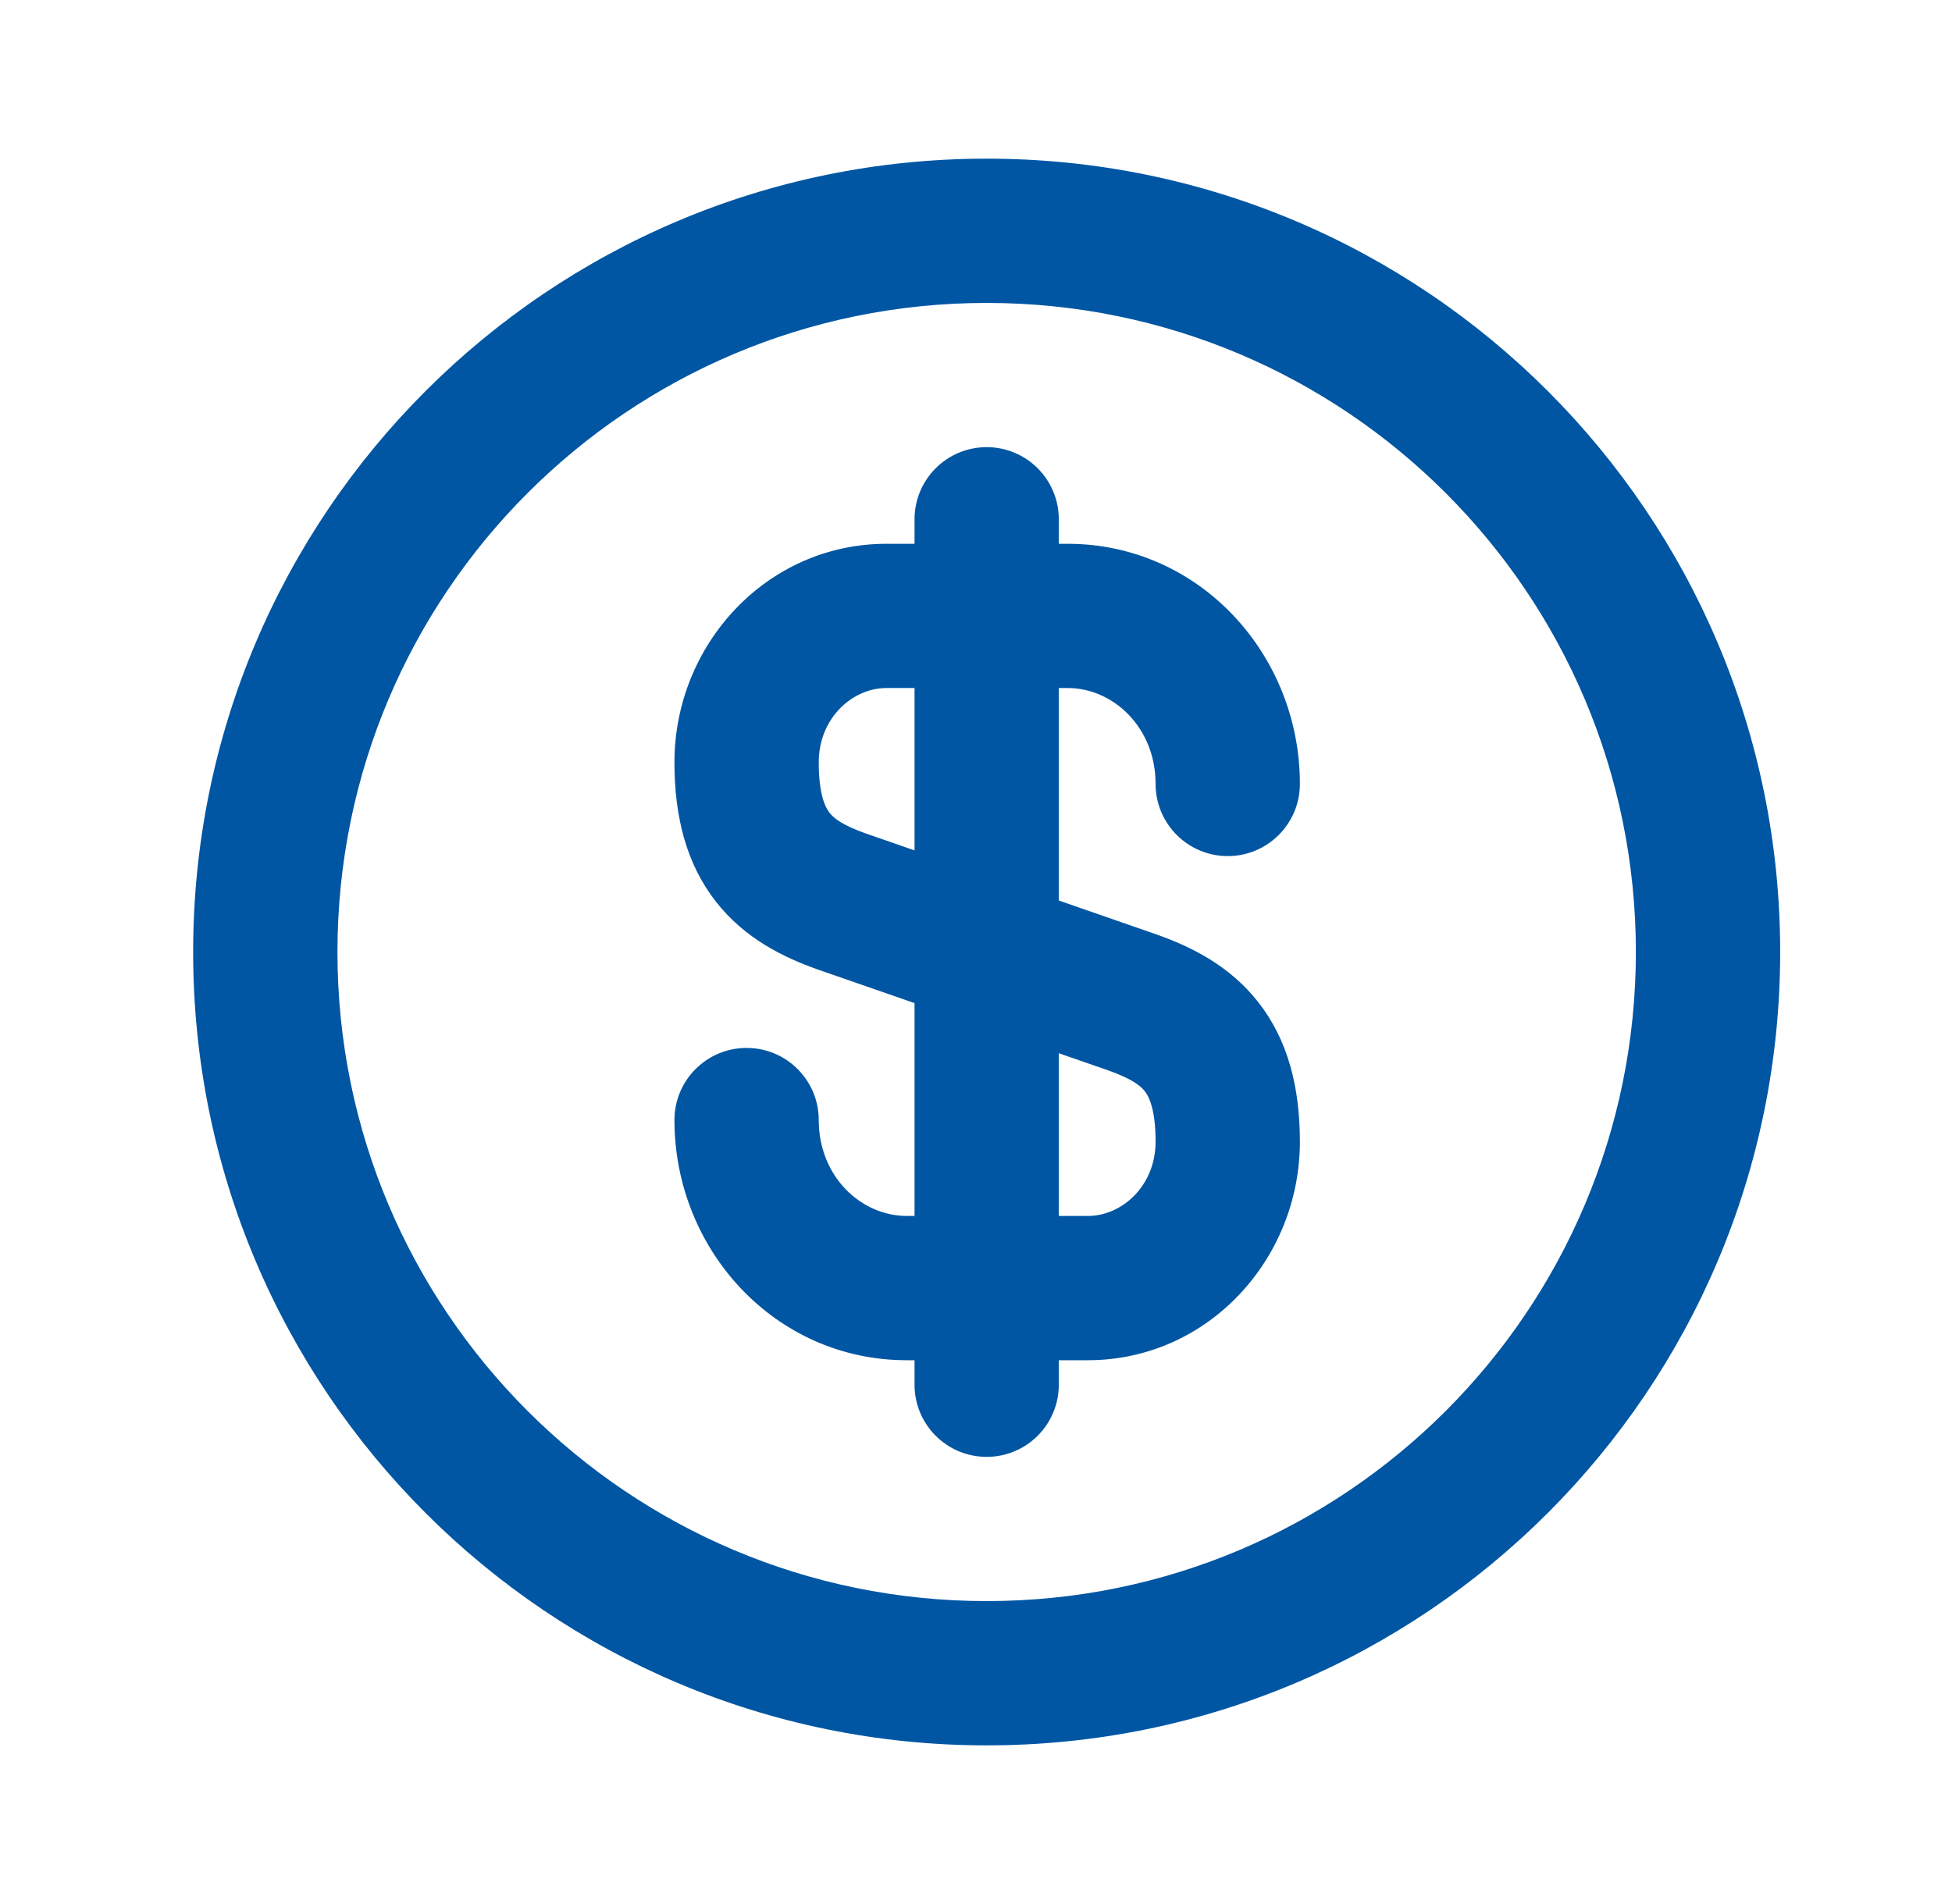
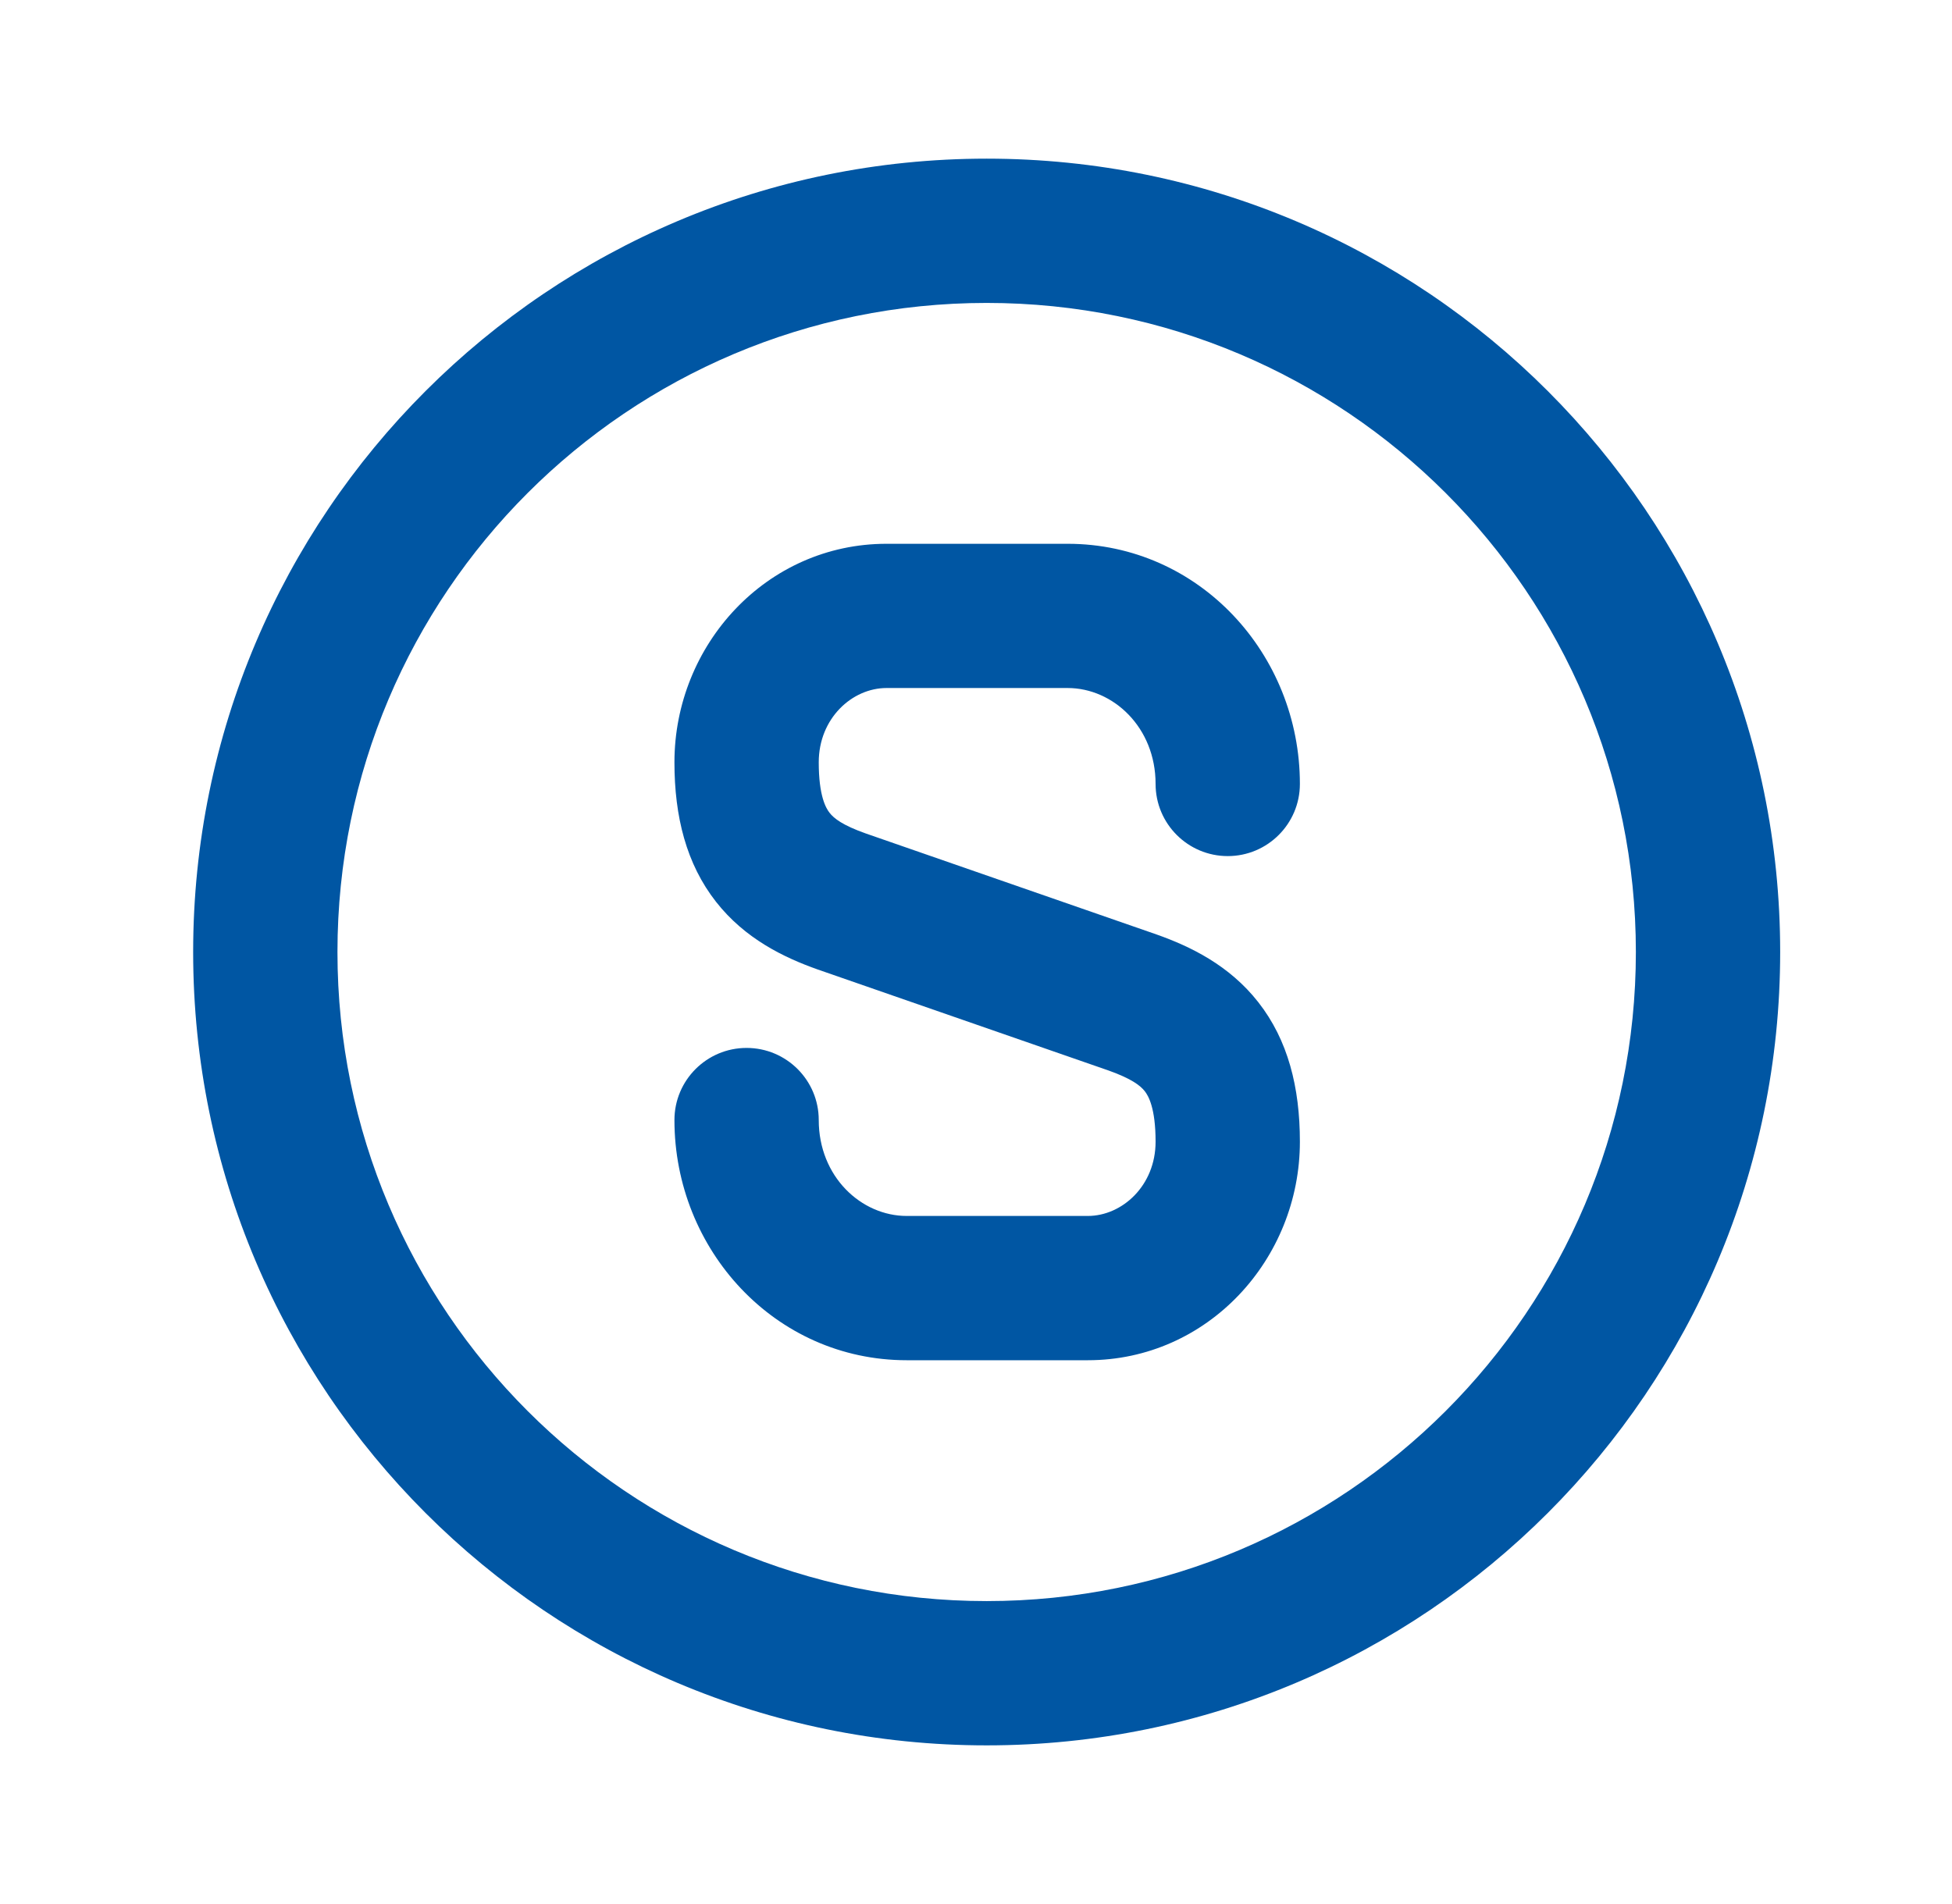
<svg xmlns="http://www.w3.org/2000/svg" width="41" height="40" viewBox="0 0 41 40" fill="none">
  <g id="icon money">
    <g id="Vector">
      <path fill-rule="evenodd" clip-rule="evenodd" d="M18.621 14.454C17.9 14.454 17.197 15.089 17.197 16.015C17.197 16.722 17.348 16.979 17.425 17.076C17.515 17.192 17.697 17.337 18.183 17.509L24.294 19.632C25.002 19.883 25.819 20.276 26.429 21.054C27.053 21.85 27.303 22.843 27.303 23.985C27.303 26.453 25.37 28.576 22.848 28.576H19.045C16.276 28.576 14.166 26.251 14.166 23.53C14.166 22.693 14.845 22.015 15.681 22.015C16.518 22.015 17.197 22.693 17.197 23.53C17.197 24.718 18.087 25.545 19.045 25.545H22.848C23.569 25.545 24.272 24.91 24.272 23.985C24.272 23.277 24.121 23.021 24.044 22.923C23.953 22.808 23.771 22.663 23.286 22.49L17.175 20.367C16.467 20.116 15.65 19.724 15.04 18.946C14.416 18.15 14.166 17.156 14.166 16.015C14.166 13.546 16.099 11.424 18.621 11.424H22.424C25.193 11.424 27.303 13.748 27.303 16.469C27.303 17.306 26.624 17.985 25.788 17.985C24.951 17.985 24.272 17.306 24.272 16.469C24.272 15.281 23.382 14.454 22.424 14.454H18.621Z" fill="#0056A3" />
-       <path fill-rule="evenodd" clip-rule="evenodd" d="M20.724 9.394C21.561 9.394 22.239 10.072 22.239 10.909V29.091C22.239 29.928 21.561 30.606 20.724 30.606C19.887 30.606 19.209 29.928 19.209 29.091V10.909C19.209 10.072 19.887 9.394 20.724 9.394Z" fill="#0056A3" />
      <path fill-rule="evenodd" clip-rule="evenodd" d="M20.724 6.364C13.193 6.364 7.088 12.469 7.088 20C7.088 27.531 13.193 33.636 20.724 33.636C28.255 33.636 34.36 27.531 34.36 20C34.36 12.469 28.255 6.364 20.724 6.364ZM4.057 20C4.057 10.795 11.519 3.333 20.724 3.333C29.929 3.333 37.391 10.795 37.391 20C37.391 29.205 29.929 36.667 20.724 36.667C11.519 36.667 4.057 29.205 4.057 20Z" fill="#0056A3" />
    </g>
  </g>
</svg>